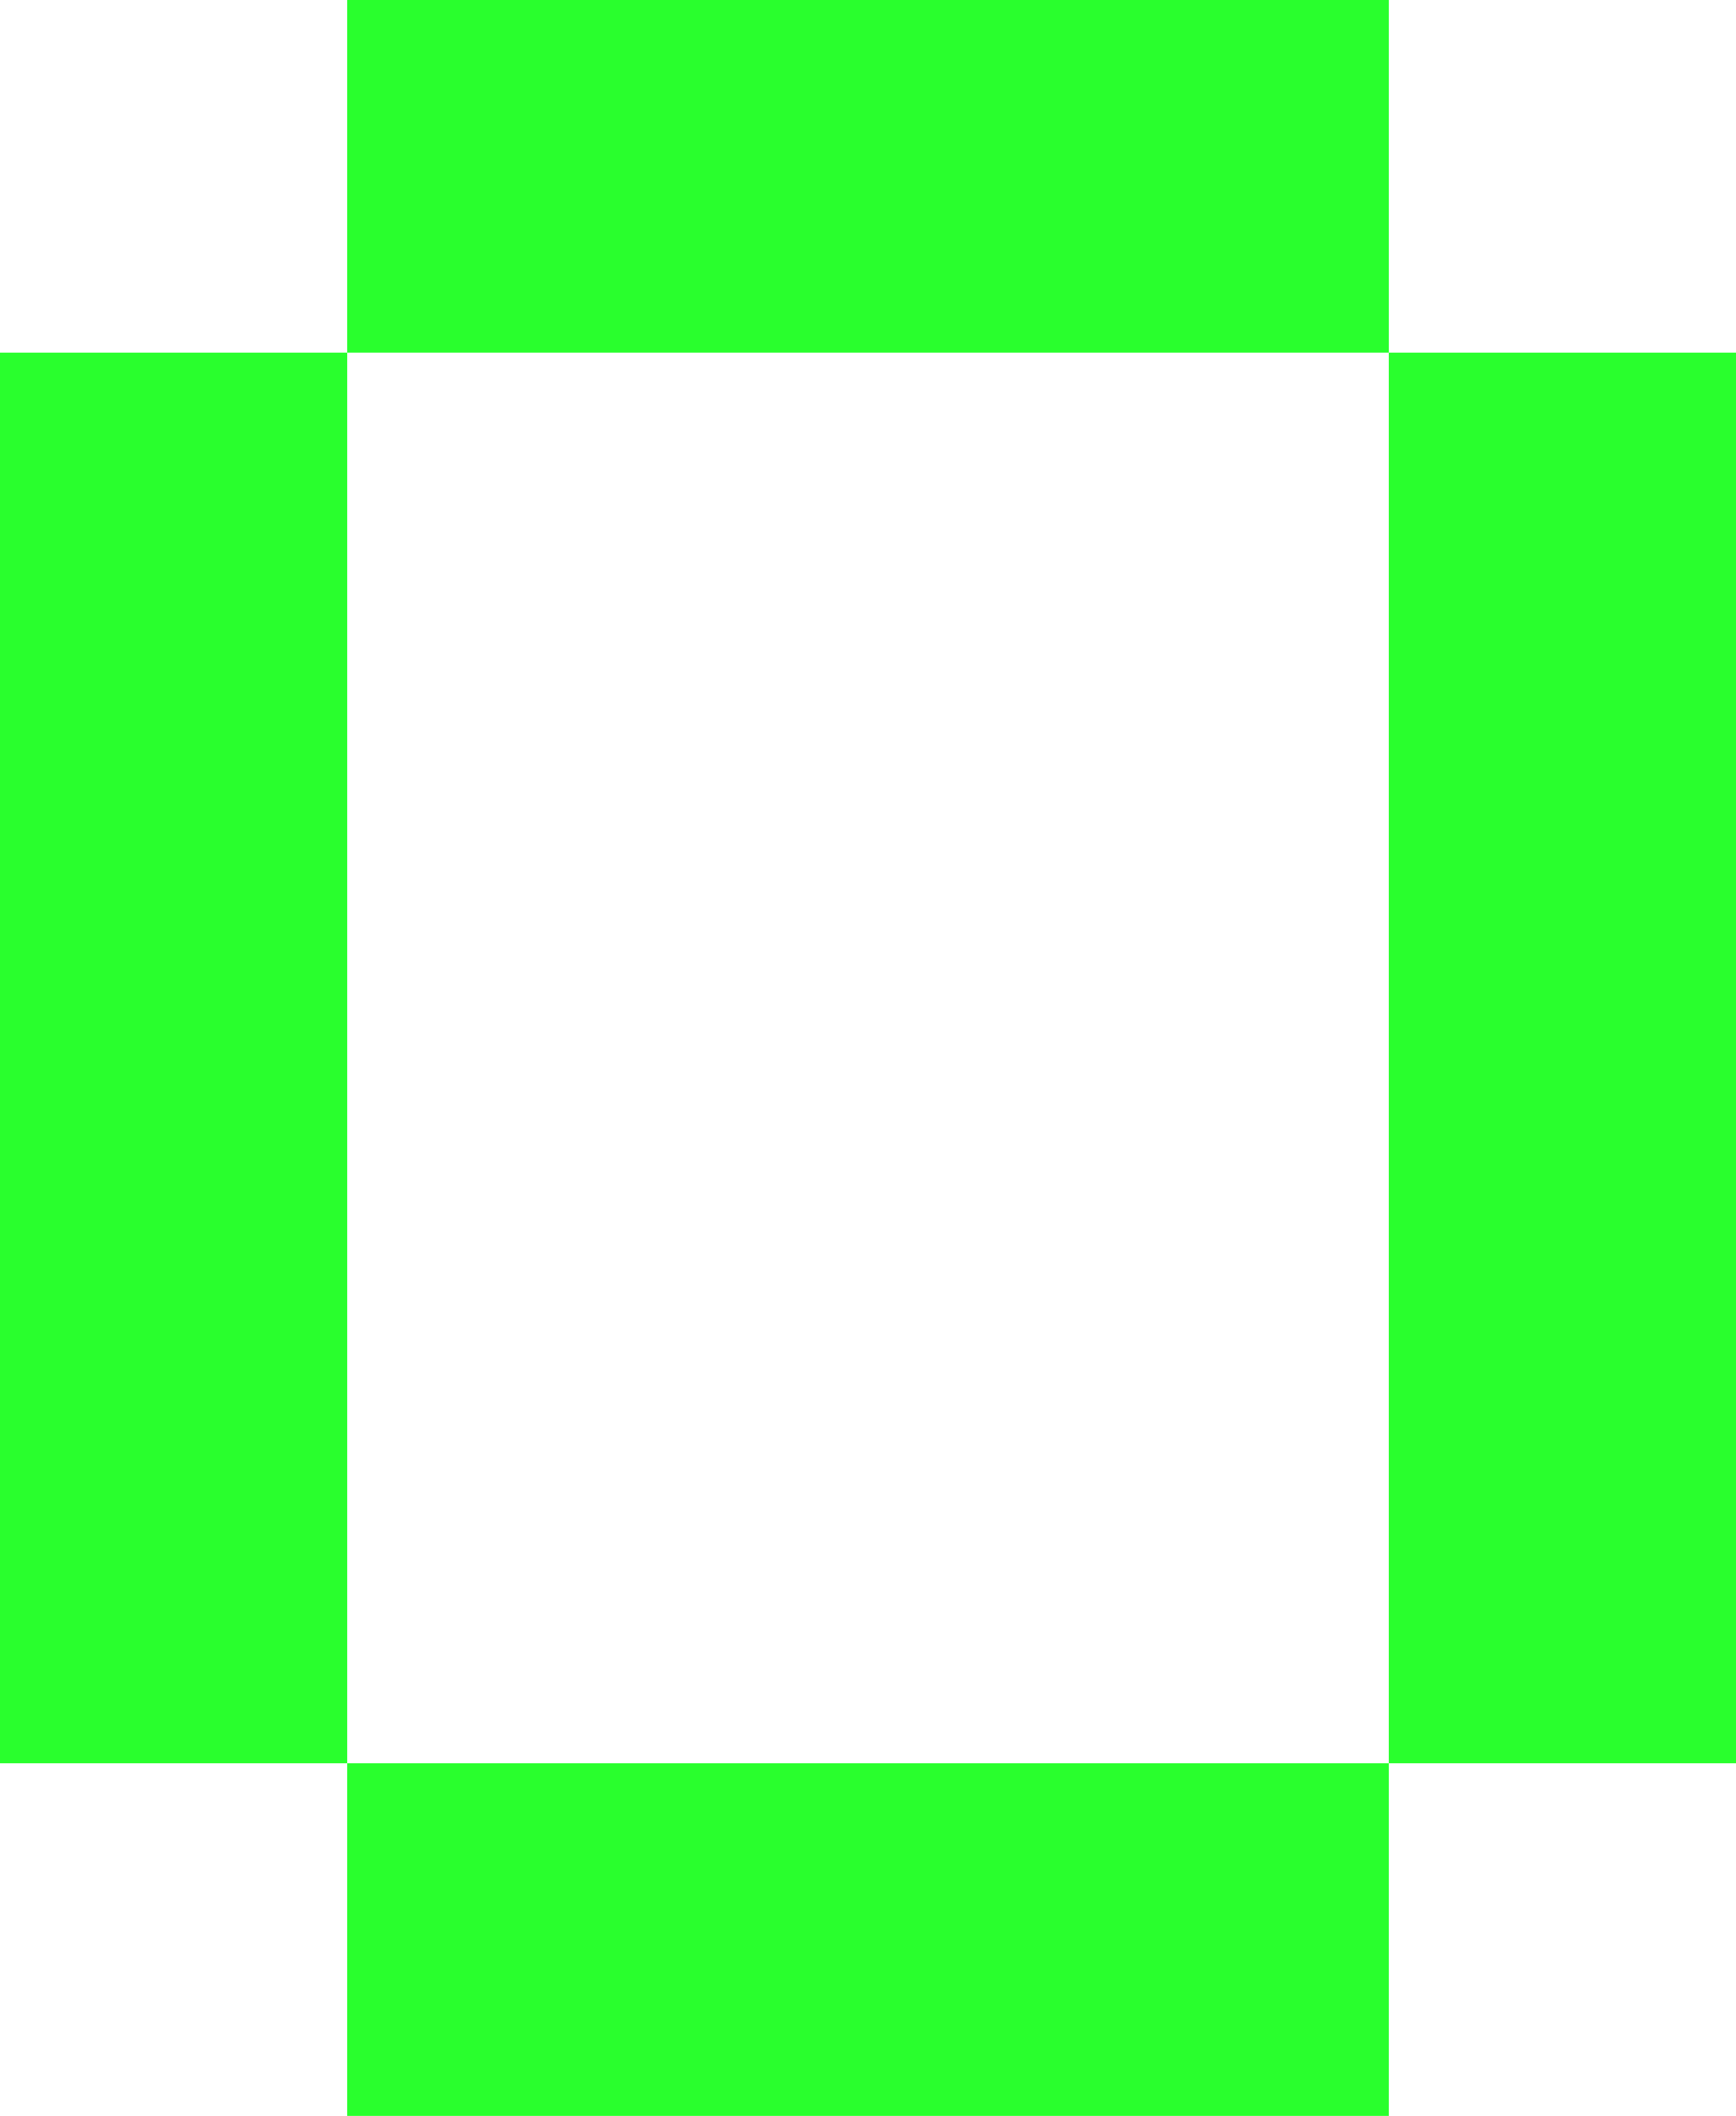
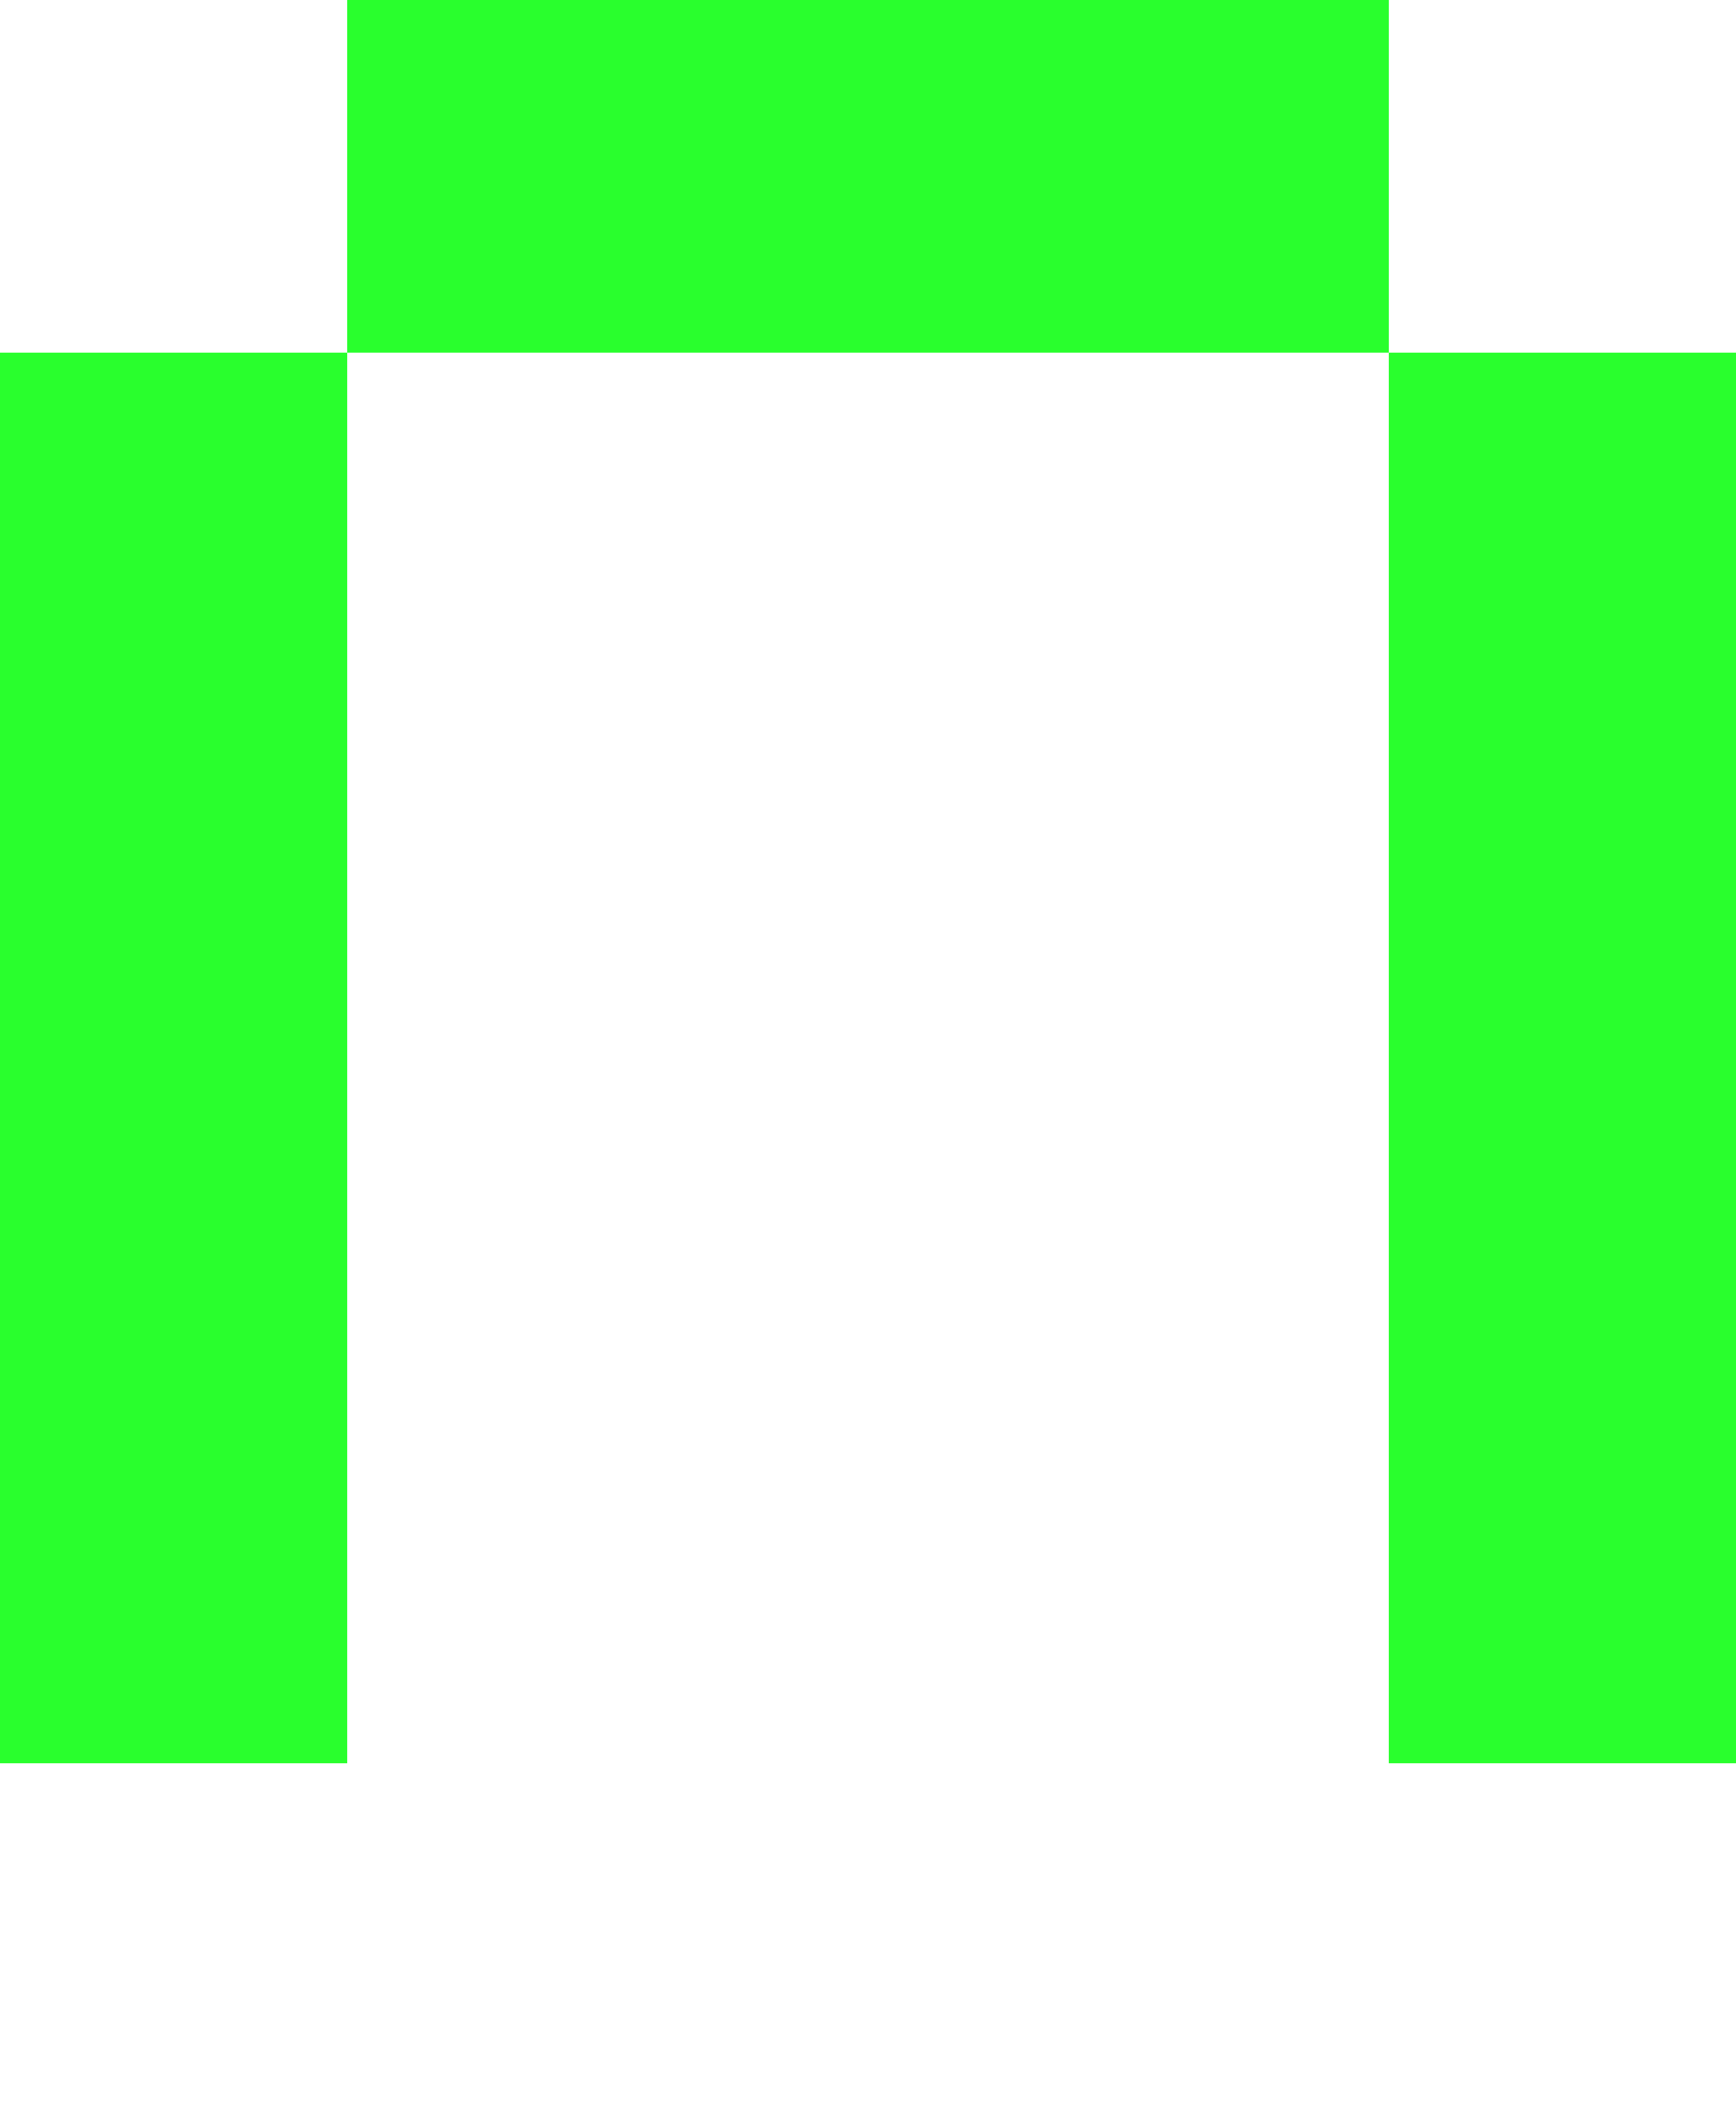
<svg xmlns="http://www.w3.org/2000/svg" width="32" height="39" viewBox="0 0 32 39" fill="none">
-   <path d="M6.4 0L25.6 0V6.5L6.4 6.5V0ZM0 6.5H6.4L6.4 32.5H0L0 6.5ZM25.6 6.5H32V32.5H25.6L25.6 6.5ZM6.4 32.5H25.6V39H6.4V32.5Z" fill="#29FF2D" />
+   <path d="M6.4 0L25.6 0V6.5L6.4 6.5V0ZM0 6.5H6.4L6.4 32.5H0L0 6.5ZM25.6 6.5H32V32.5H25.6L25.6 6.5ZM6.4 32.5H25.6V39V32.5Z" fill="#29FF2D" />
</svg>